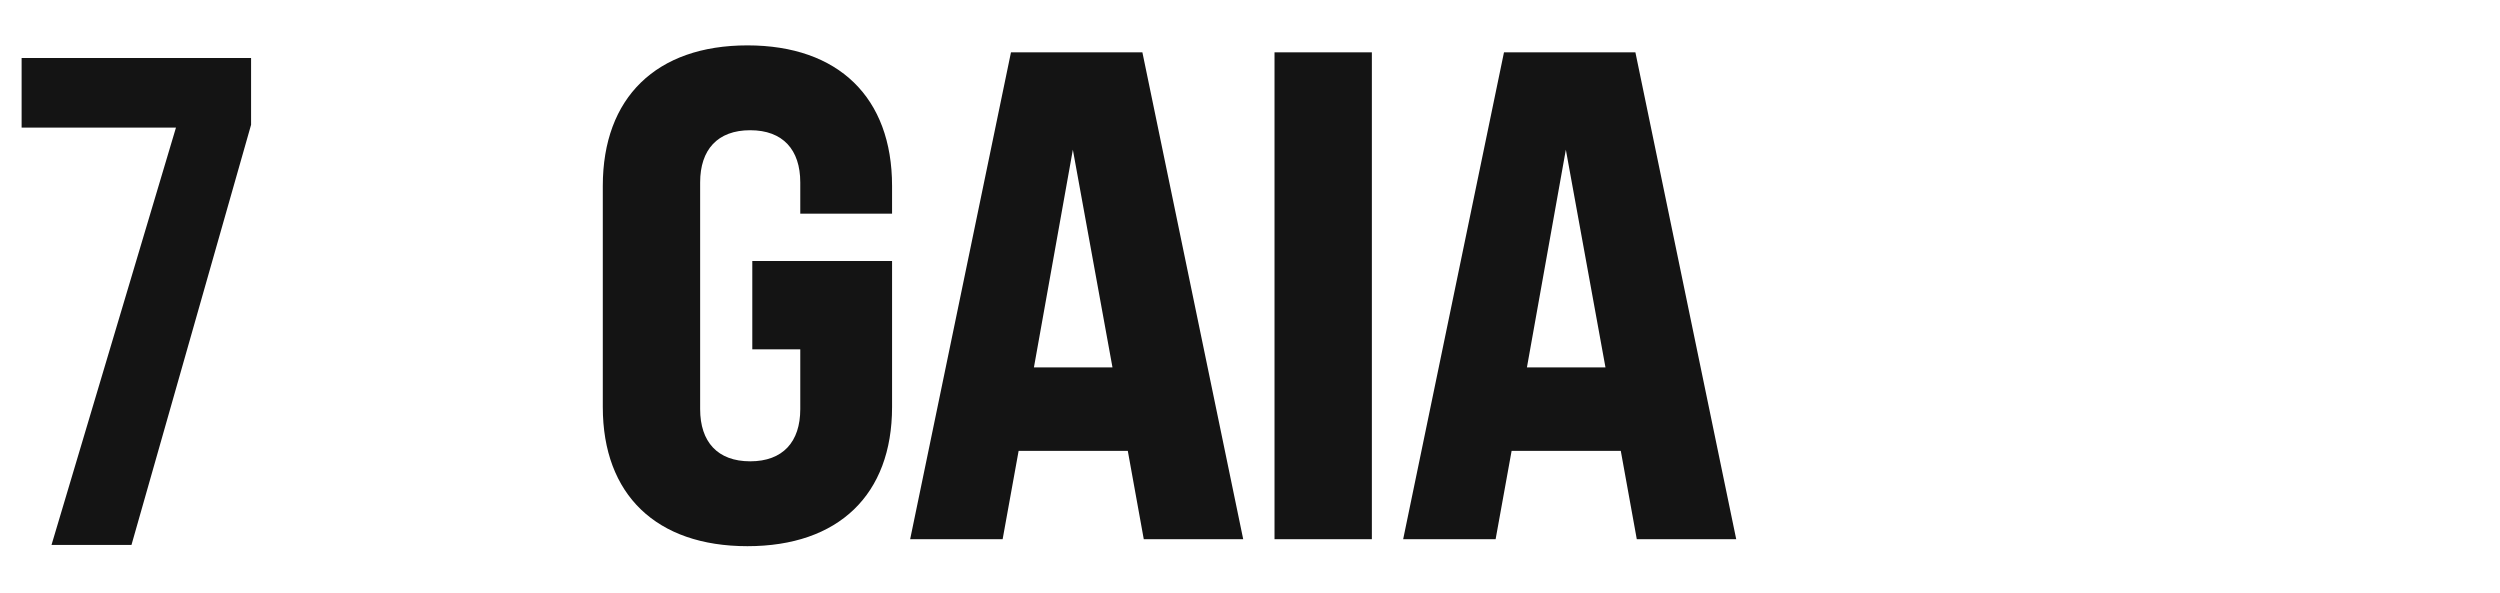
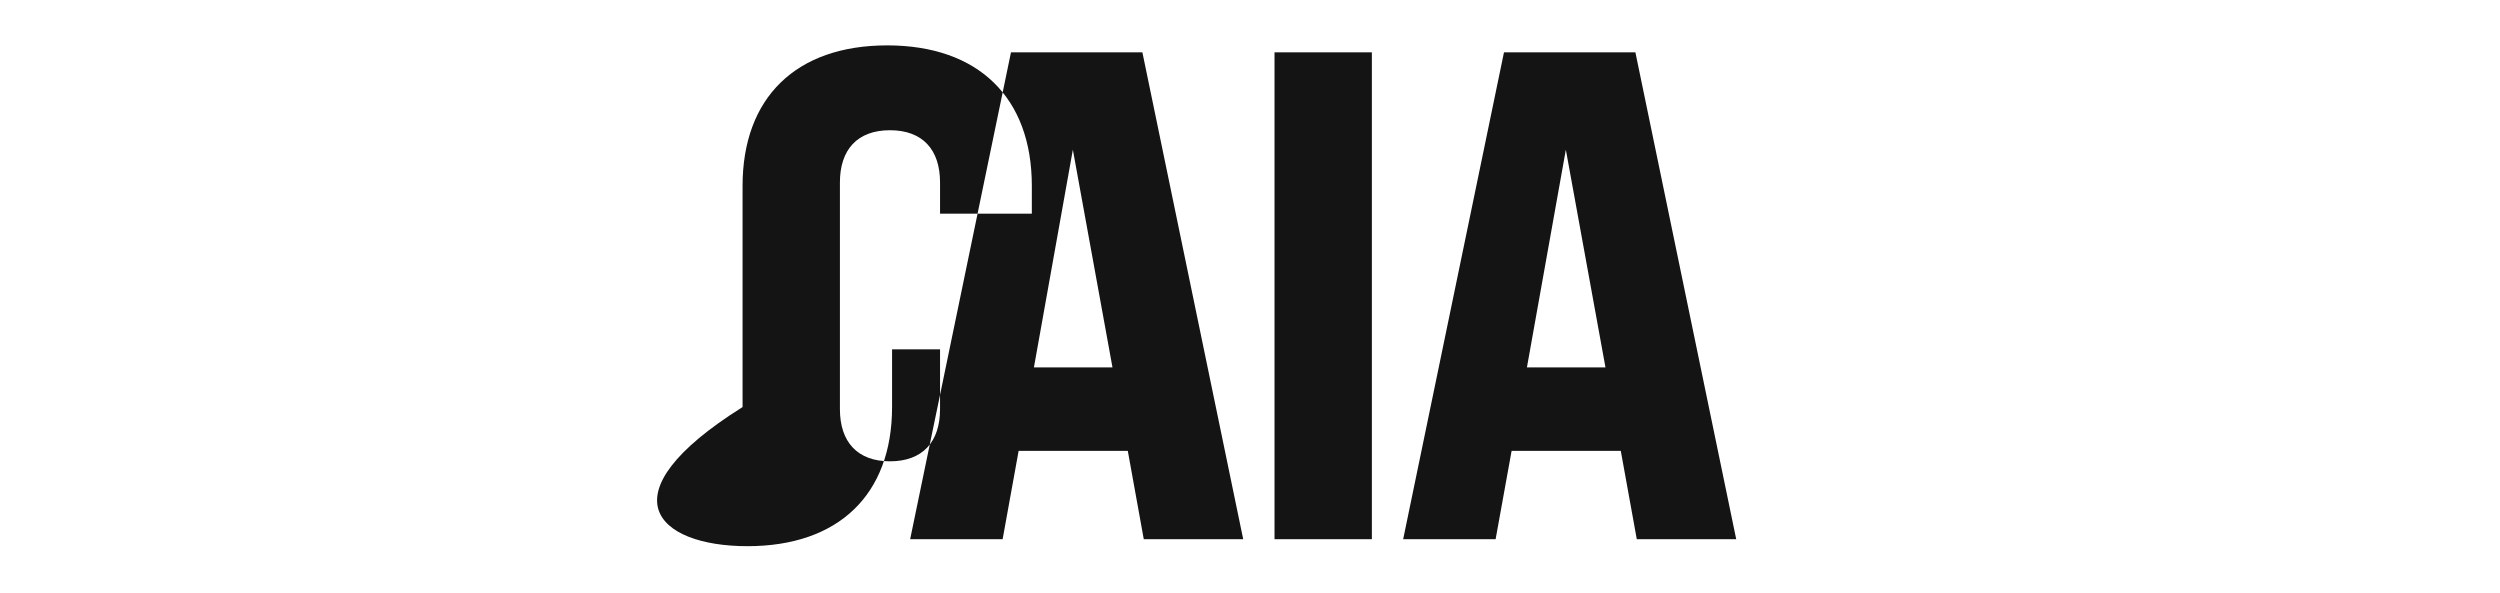
<svg xmlns="http://www.w3.org/2000/svg" version="1.1" id="レイヤー_1" x="0px" y="0px" viewBox="0 0 877 208" style="enable-background:new 0 0 877 208;" xml:space="preserve">
-   <path id="GAIA" style="fill-rule:evenodd;clip-rule:evenodd;fill:#141414;" d="M262.2,191.6c31.954,0,50.737-18.056,50.737-48.8  V91.558h-49.031v30.988h16.83v20.984c0,11.468-6.1,18.3-17.562,18.3s-17.563-6.832-17.563-18.3V63.986  c0-11.468,6.1-18.3,17.563-18.3c11.463,0,17.562,6.832,17.562,18.3v10.98h32.2v-9.76c0-30.988-18.783-49.288-50.737-49.288  s-50.737,18.3-50.737,49.288V142.8C211.461,173.543,230.244,191.6,262.2,191.6z M401.237,189.16h34.881l-35.369-170.8h-46.1  l-35.369,170.8h32.442l5.61-30.989h38.3L401.237,189.16z M362.7,128.89l13.659-76.372l13.9,76.372H362.7z M447.1,189.159h34.15  V18.357H447.1v170.8V189.159z M574.185,189.159h34.881l-35.369-170.8h-46.1l-35.369,170.8h32.432l5.61-30.989h38.3L574.185,189.159z   M535.645,128.89L549.3,52.518l13.9,76.372h-27.563H535.645z" />
-   <path id="_7" style="fill-rule:evenodd;clip-rule:evenodd;fill:#141414;" d="M18.07,191.159h28.052L88.077,43.781V20.357H7.582v24.4  h54.151L18.07,191.159z" />
+   <path id="GAIA" style="fill-rule:evenodd;clip-rule:evenodd;fill:#141414;" d="M262.2,191.6c31.954,0,50.737-18.056,50.737-48.8  V91.558v30.988h16.83v20.984c0,11.468-6.1,18.3-17.562,18.3s-17.563-6.832-17.563-18.3V63.986  c0-11.468,6.1-18.3,17.563-18.3c11.463,0,17.562,6.832,17.562,18.3v10.98h32.2v-9.76c0-30.988-18.783-49.288-50.737-49.288  s-50.737,18.3-50.737,49.288V142.8C211.461,173.543,230.244,191.6,262.2,191.6z M401.237,189.16h34.881l-35.369-170.8h-46.1  l-35.369,170.8h32.442l5.61-30.989h38.3L401.237,189.16z M362.7,128.89l13.659-76.372l13.9,76.372H362.7z M447.1,189.159h34.15  V18.357H447.1v170.8V189.159z M574.185,189.159h34.881l-35.369-170.8h-46.1l-35.369,170.8h32.432l5.61-30.989h38.3L574.185,189.159z   M535.645,128.89L549.3,52.518l13.9,76.372h-27.563H535.645z" />
</svg>